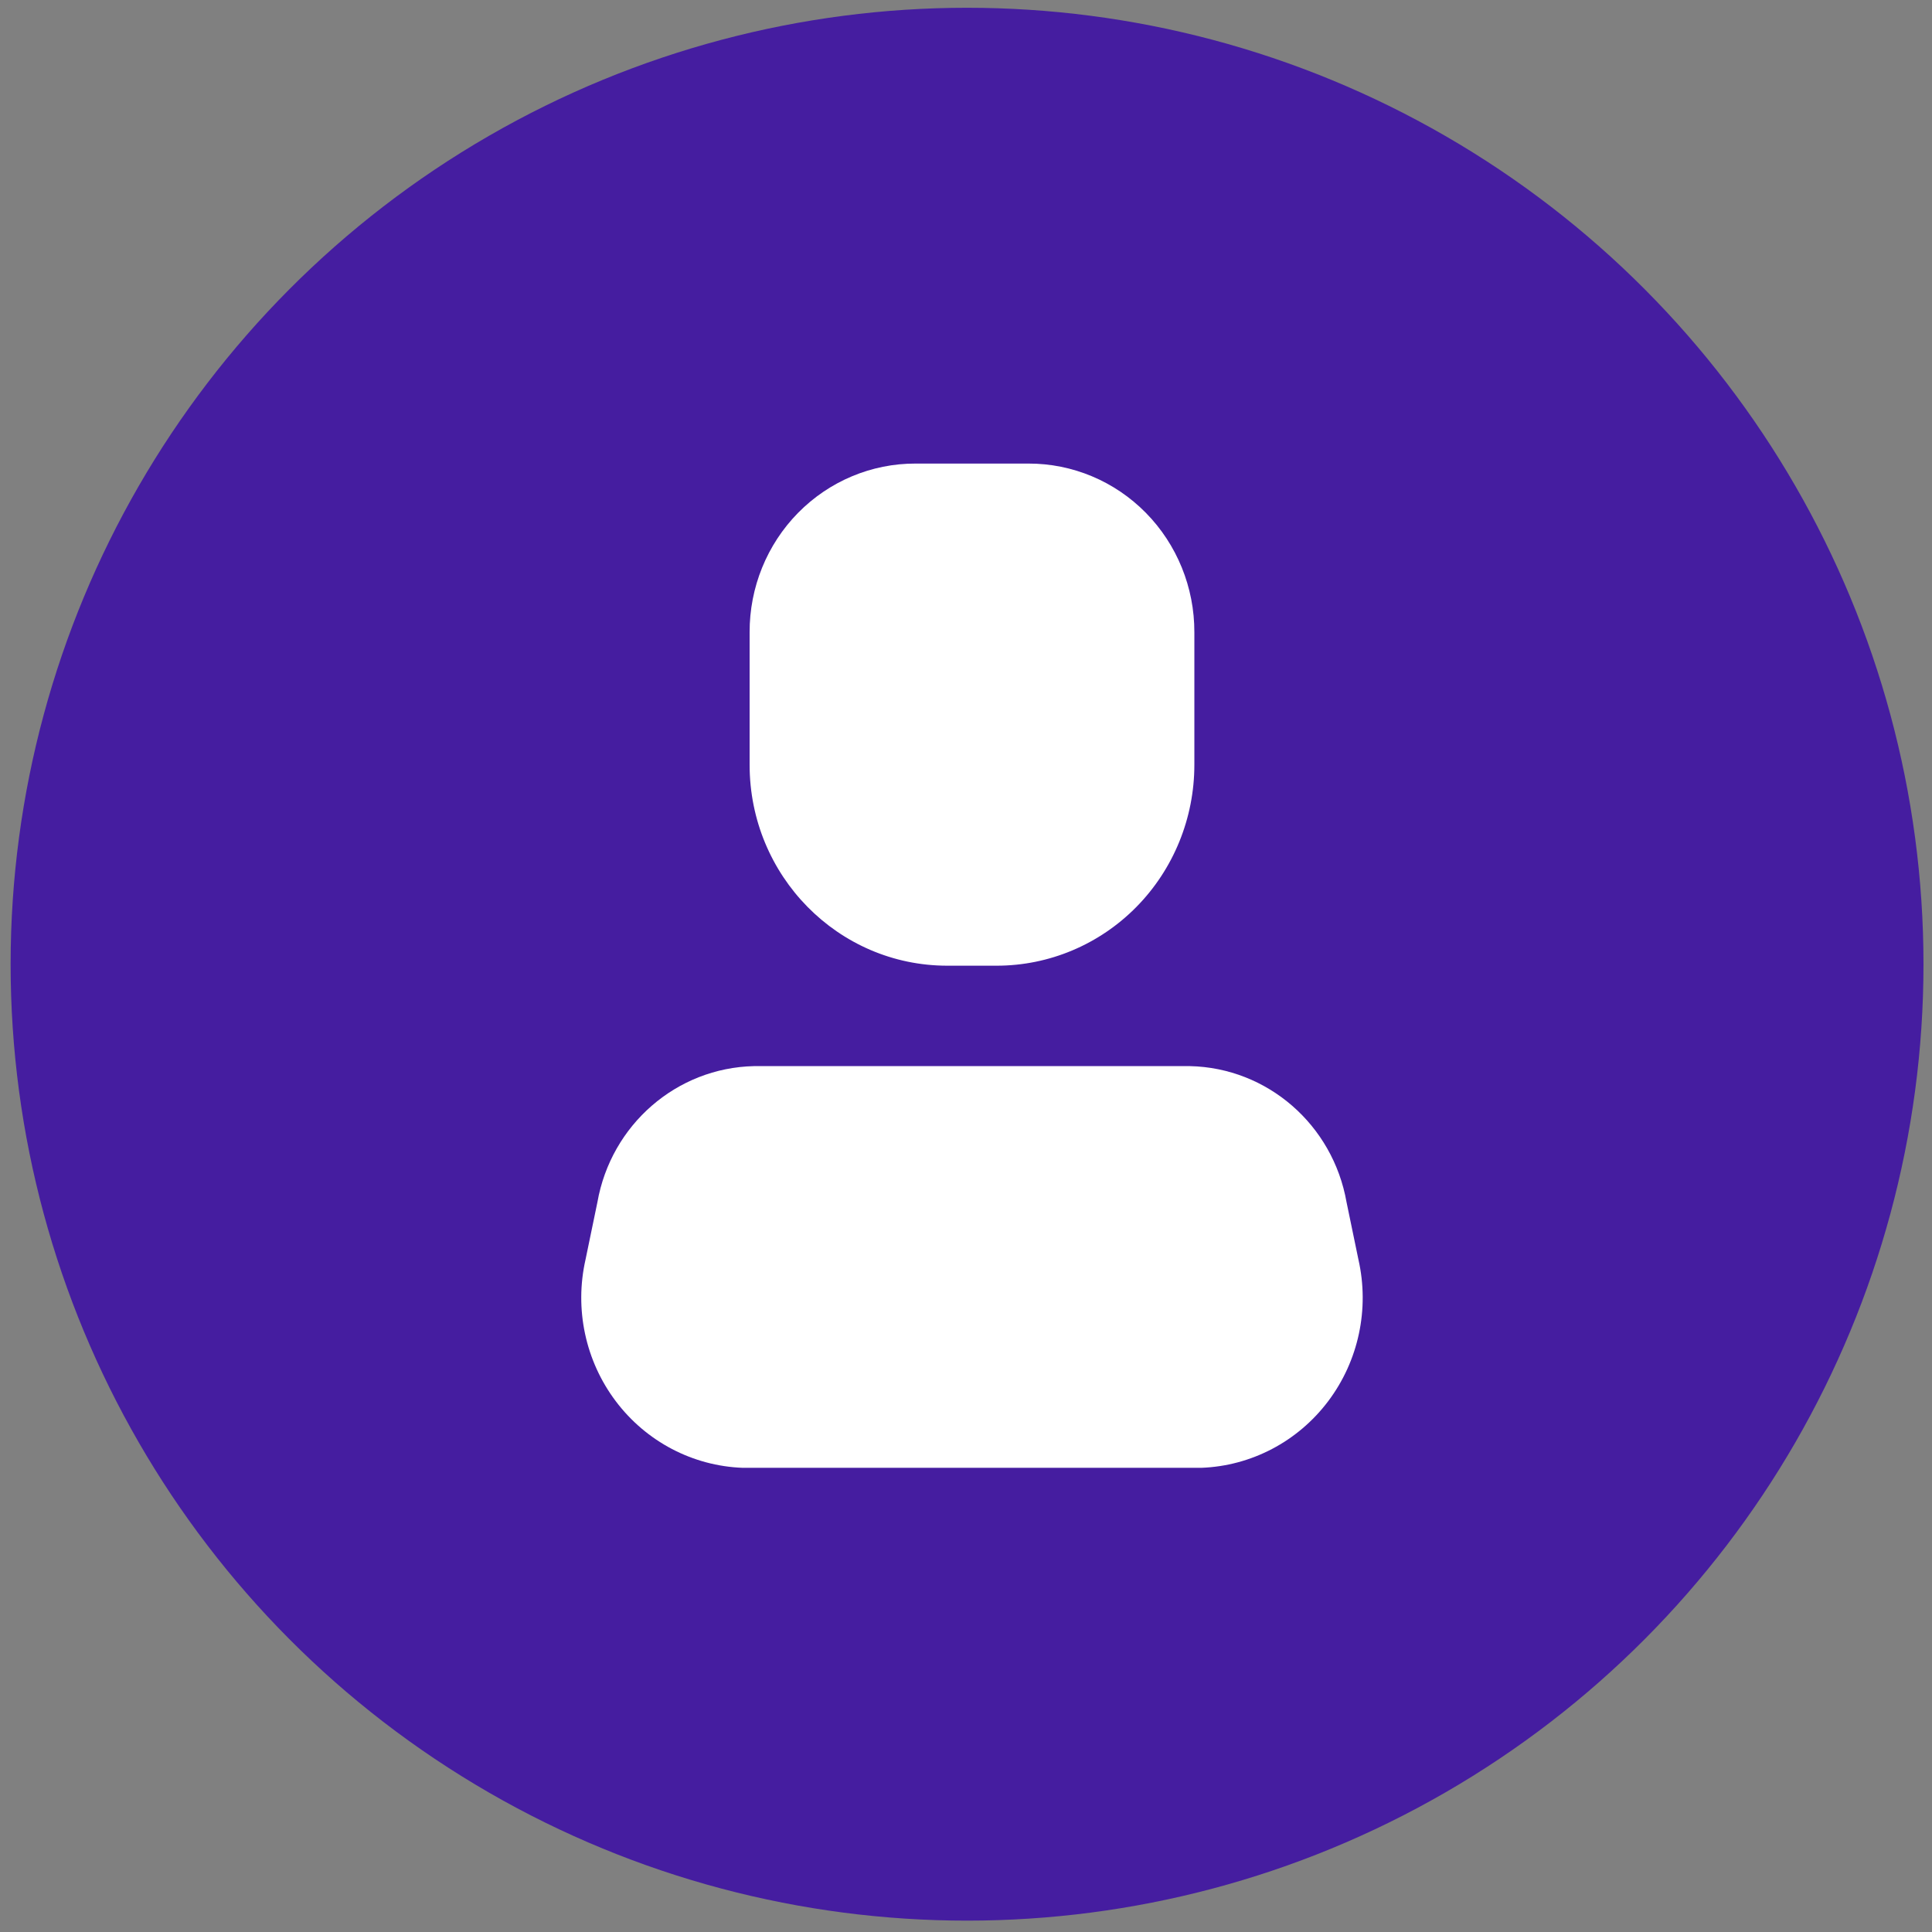
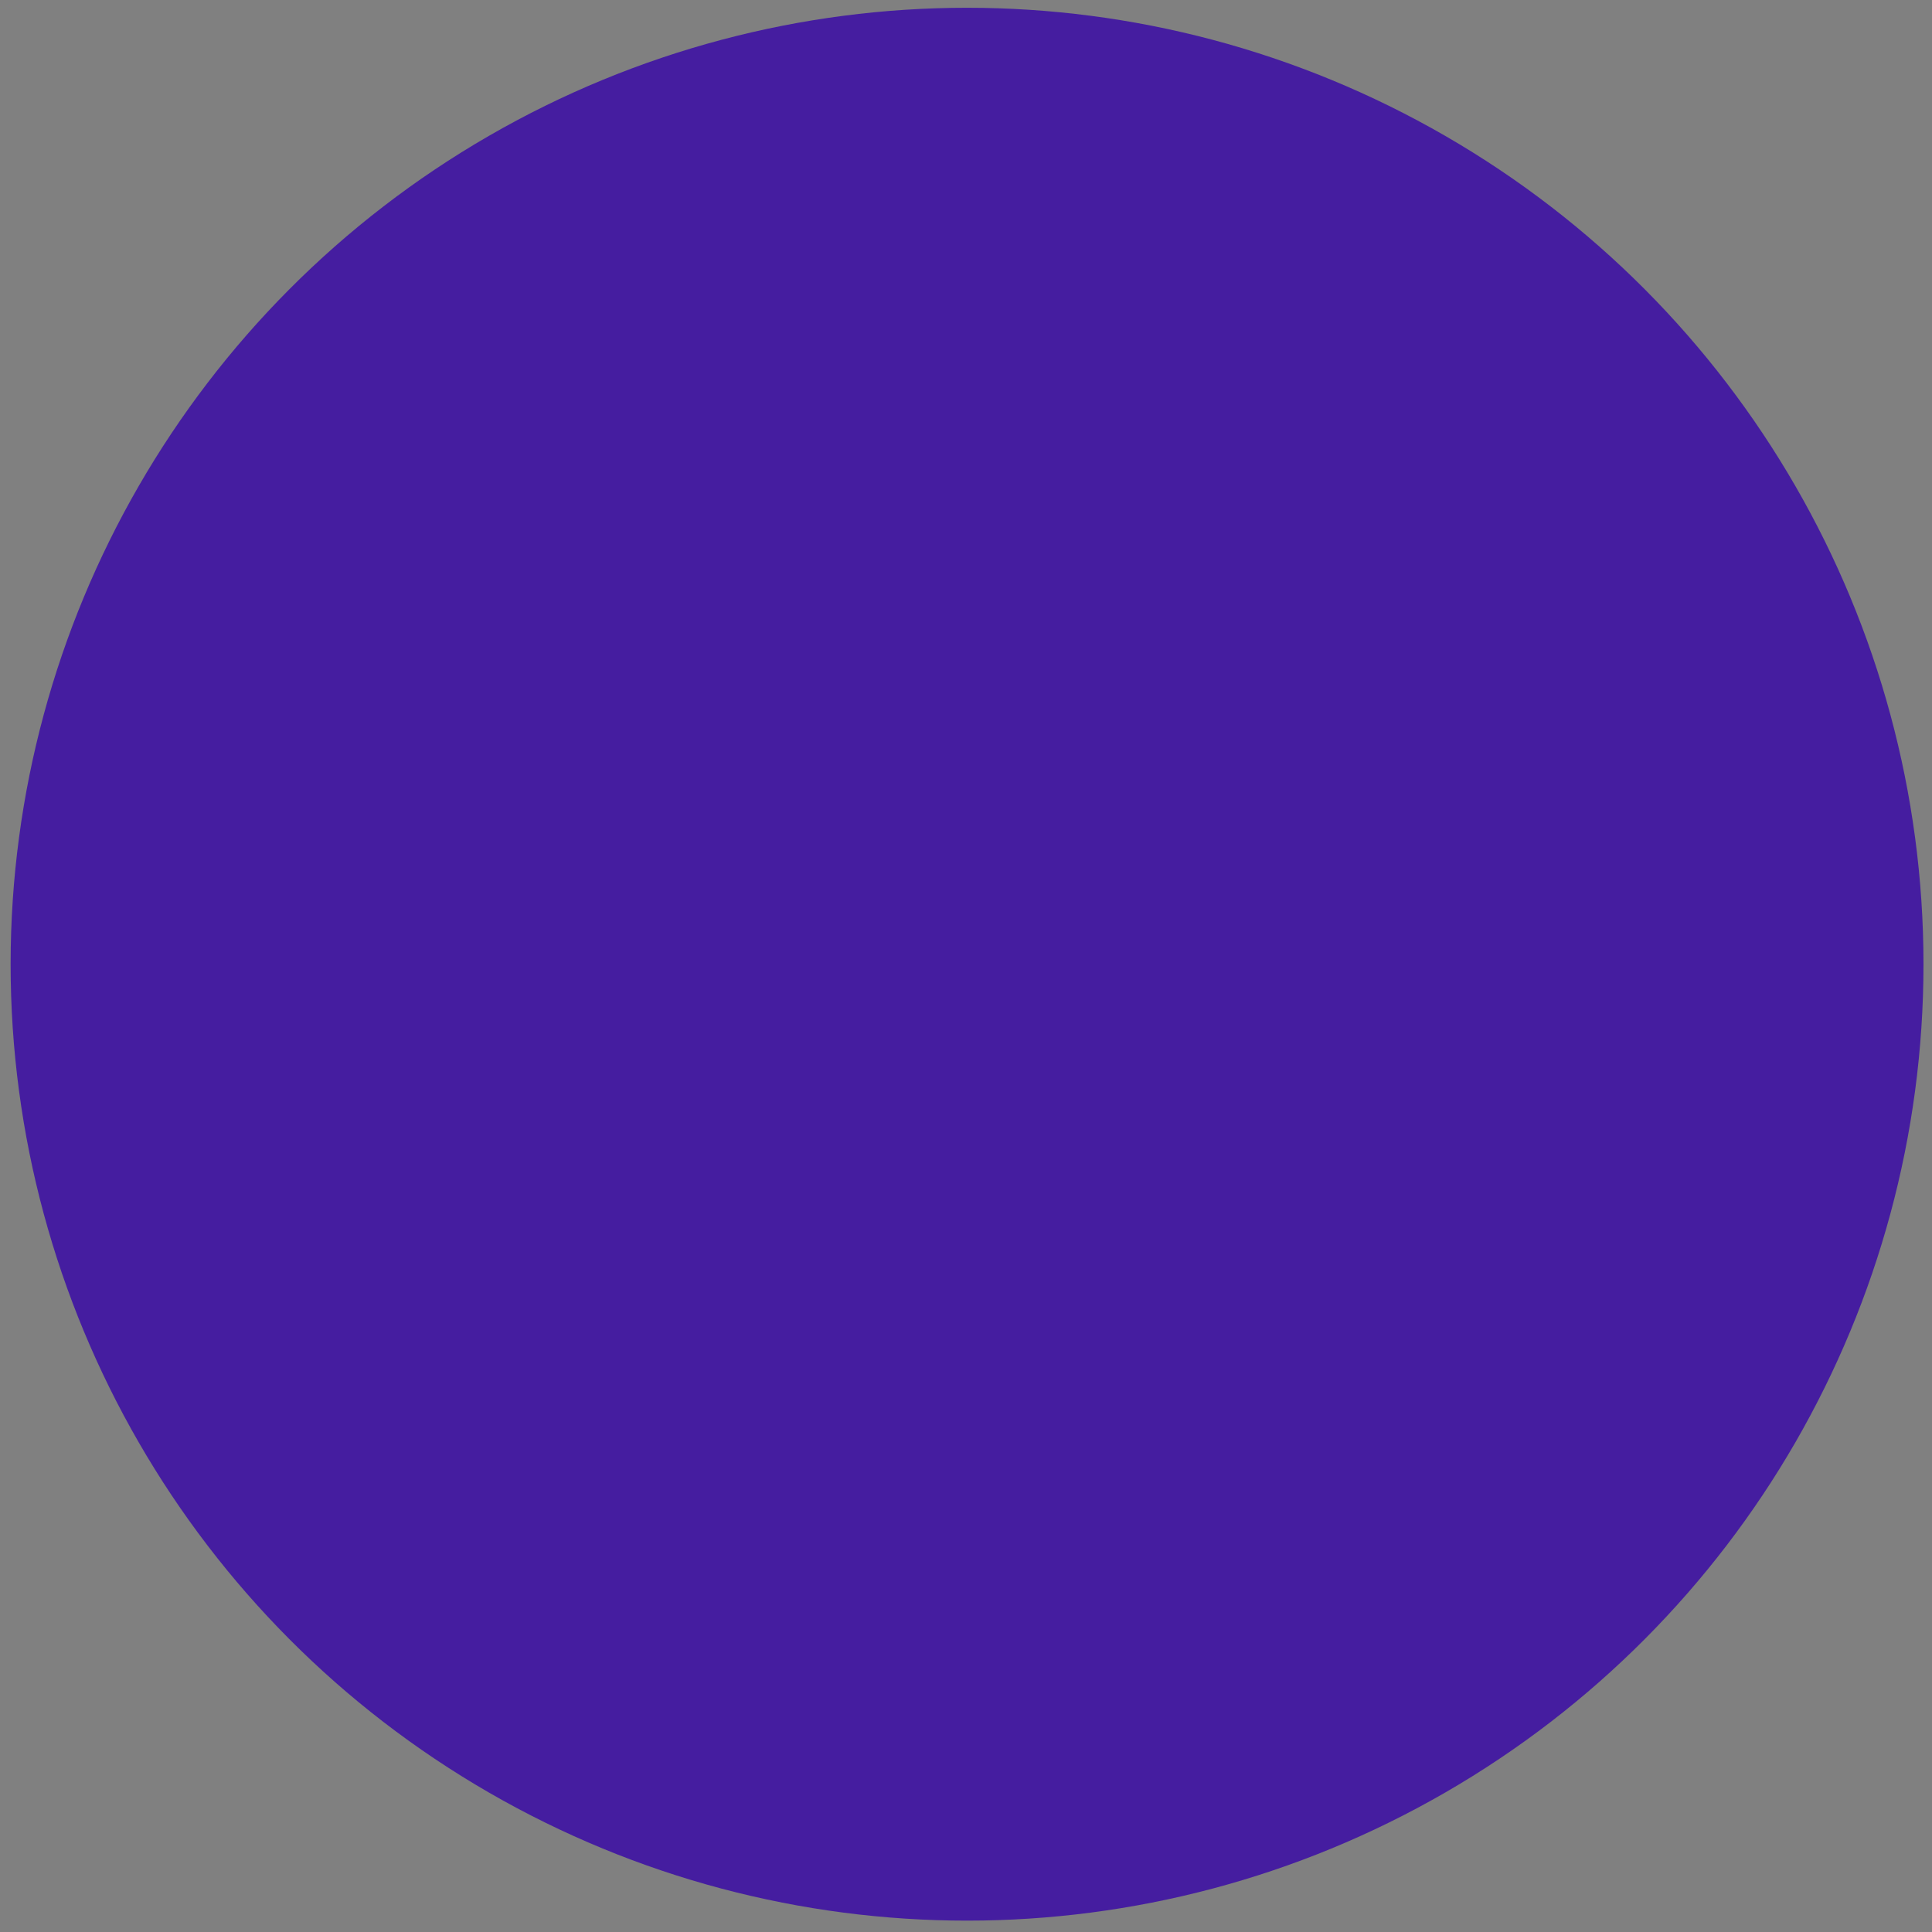
<svg xmlns="http://www.w3.org/2000/svg" width="101" height="101" viewBox="0 0 101 101" fill="none">
  <rect x="0" y="0" width="101" height="101" fill="#808080" stroke="none" />
  <circle cx="50.555" cy="50.406" r="50" fill="#451DA0" />
-   <path d="M62.799 76.734H38.826C36.215 76.638 33.782 75.362 32.193 73.254C30.603 71.147 30.023 68.428 30.611 65.841L31.231 62.848C31.944 58.797 35.371 55.82 39.42 55.734H62.205C66.254 55.82 69.681 58.797 70.394 62.848L71.014 65.841C71.602 68.428 71.022 71.147 69.432 73.254C67.843 75.362 65.41 76.638 62.799 76.734Z" fill="white" />
-   <path d="M52.104 50.484H49.521C43.814 50.484 39.188 45.783 39.188 39.984V33.054C39.181 30.713 40.093 28.466 41.722 26.81C43.352 25.154 45.563 24.227 47.867 24.234H53.758C56.062 24.227 58.273 25.154 59.903 26.81C61.532 28.466 62.444 30.713 62.438 33.054V39.984C62.438 42.769 61.349 45.44 59.411 47.409C57.473 49.378 54.845 50.484 52.104 50.484Z" fill="white" />
</svg>